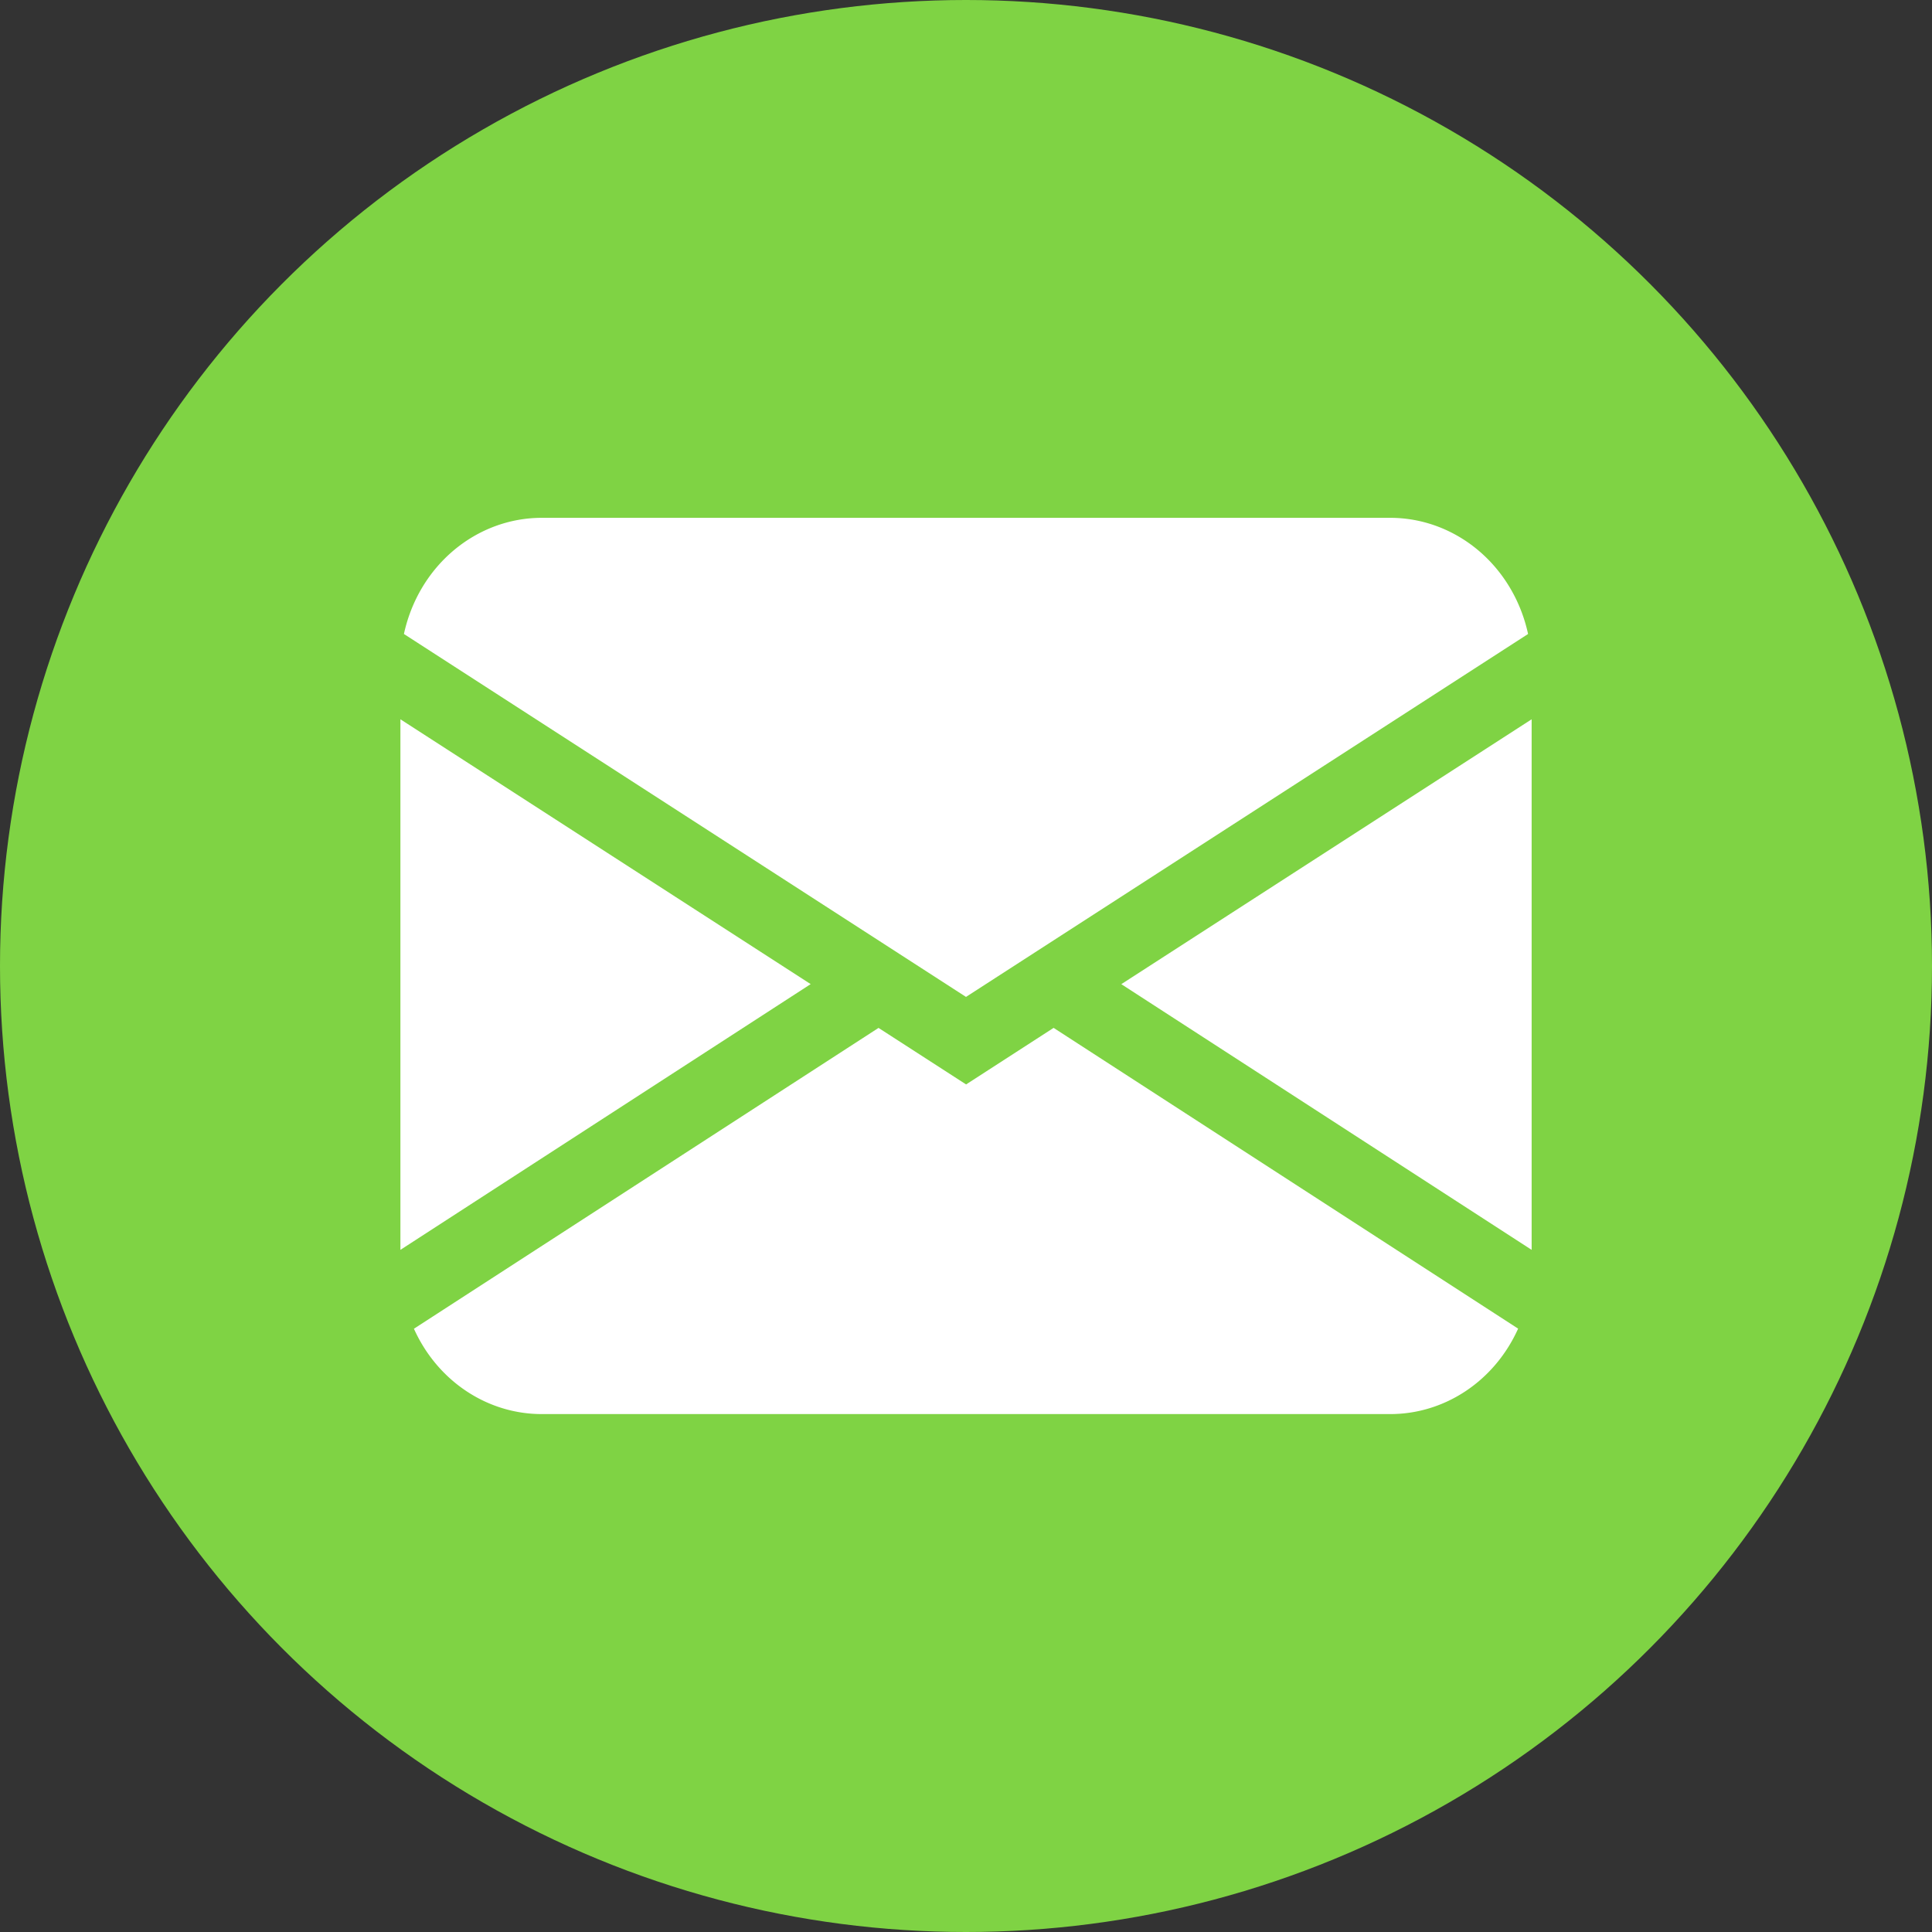
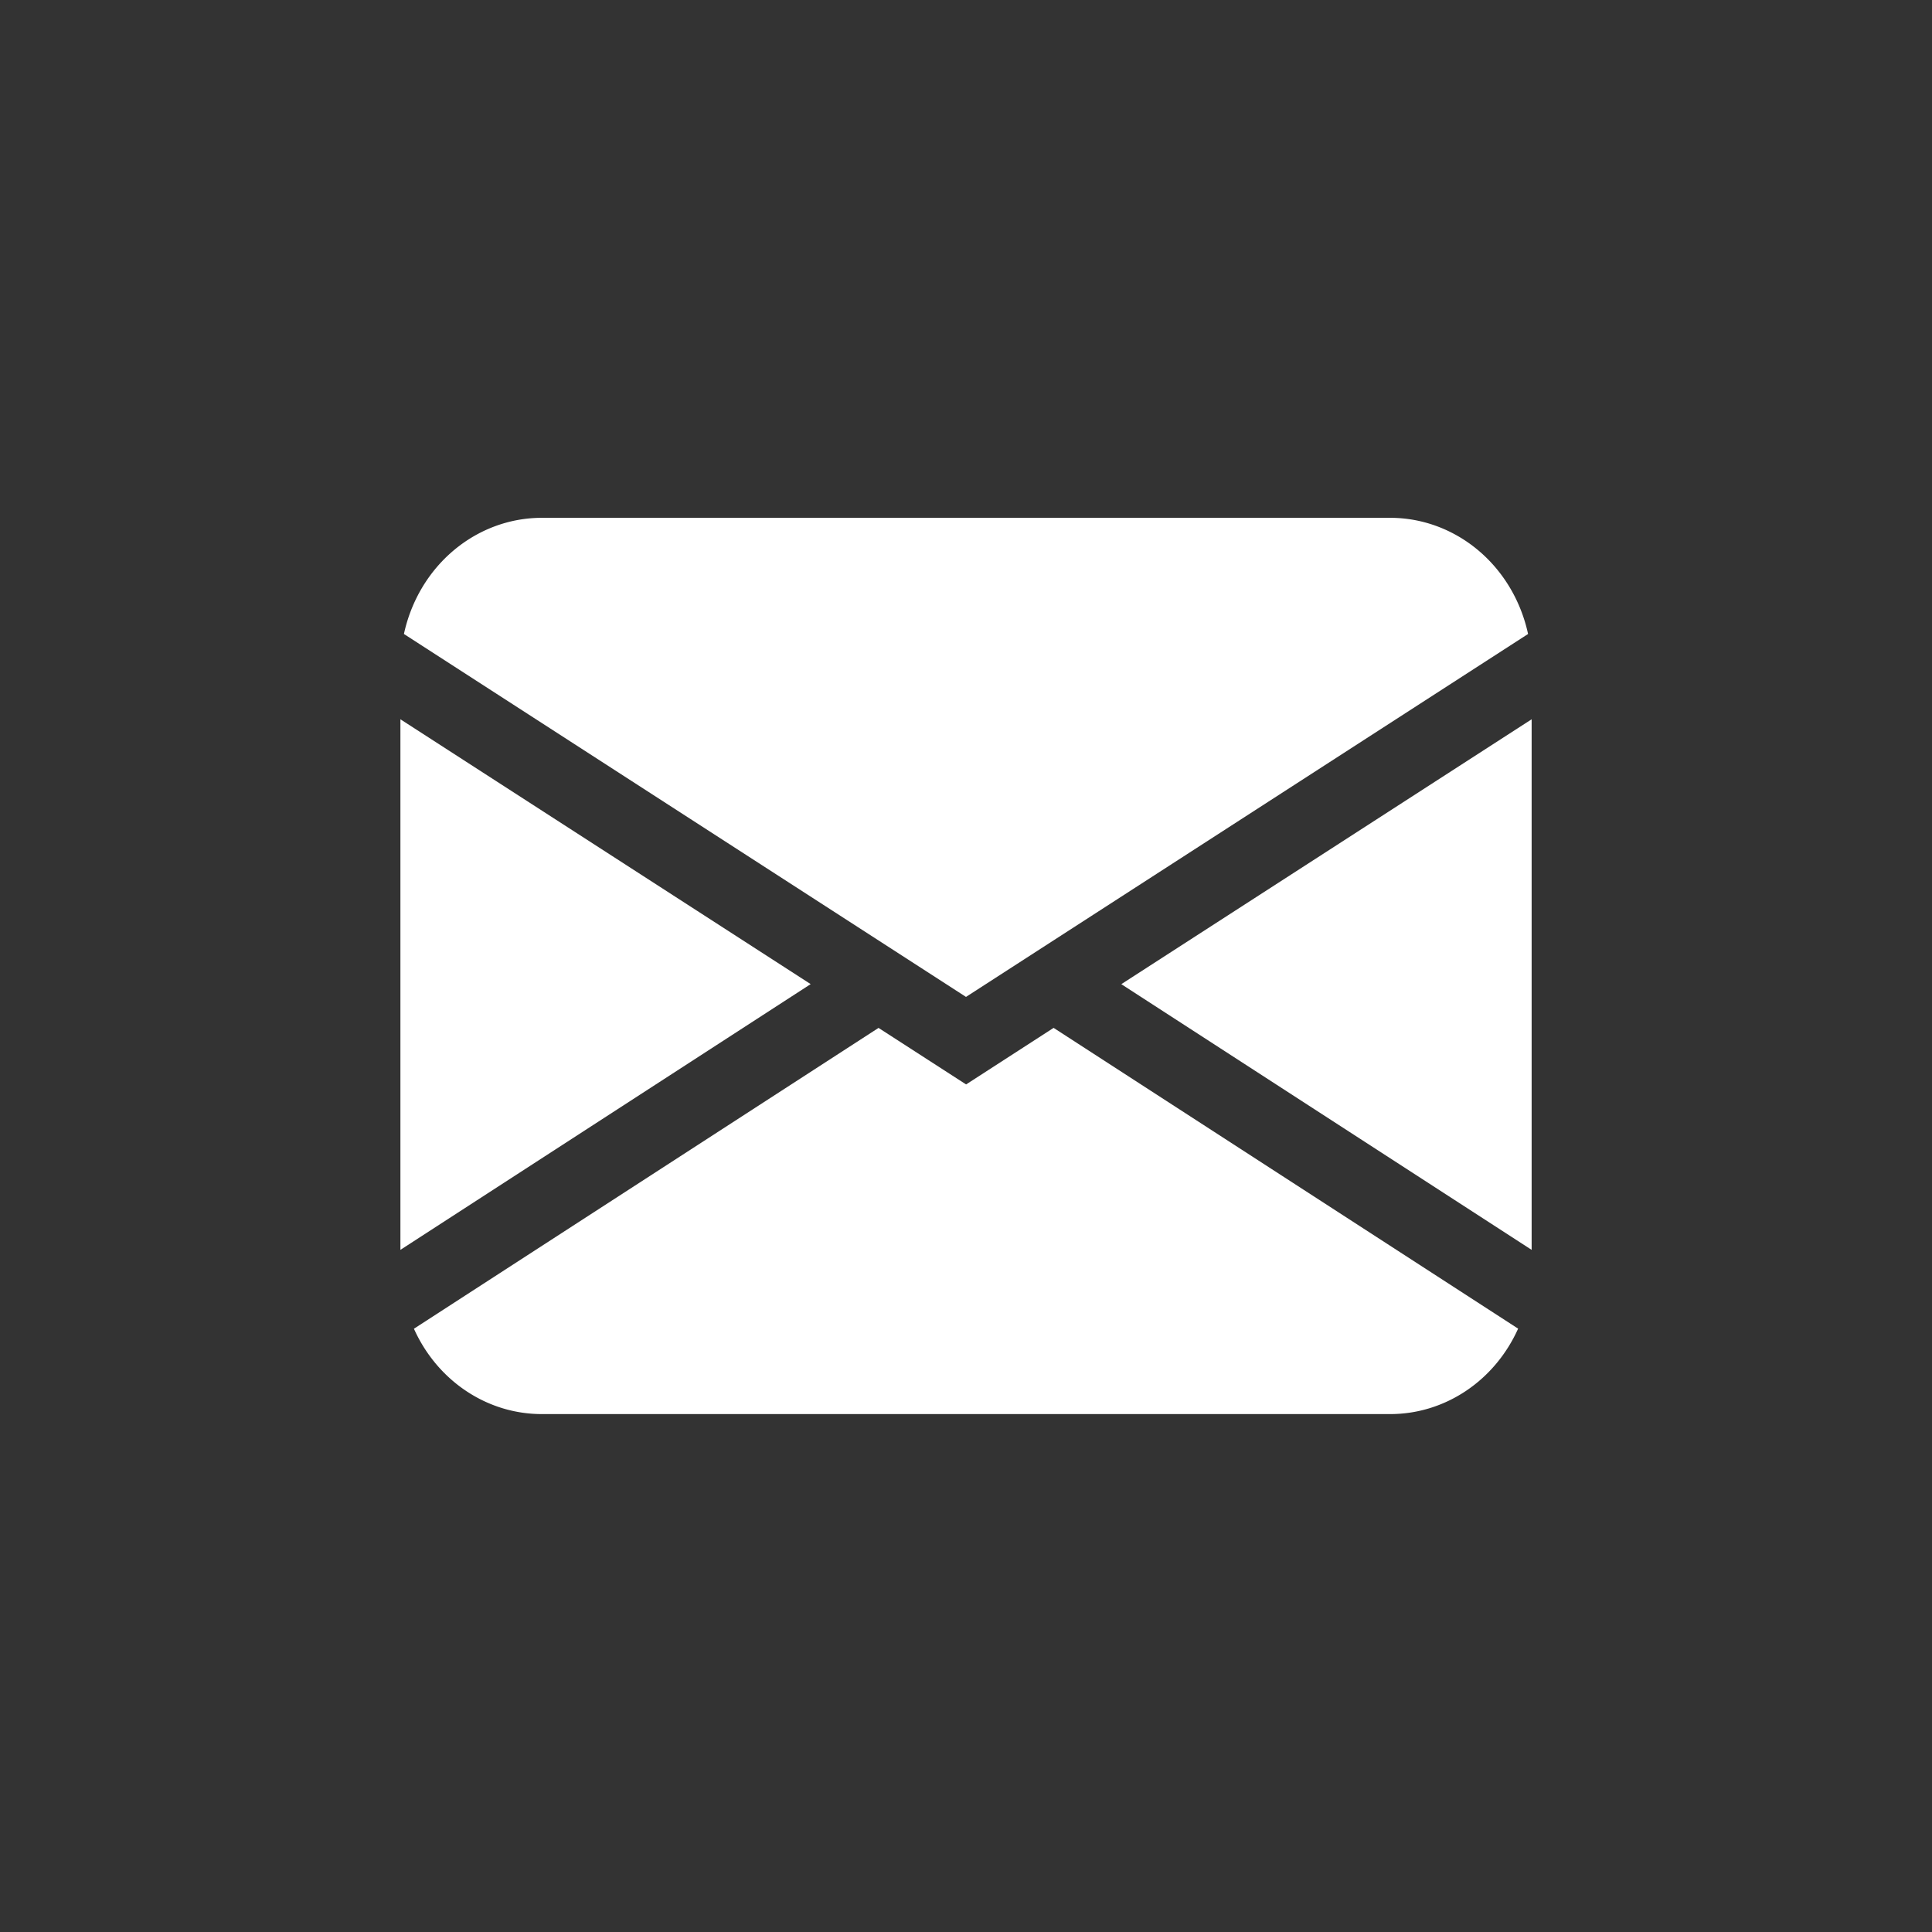
<svg xmlns="http://www.w3.org/2000/svg" width="40" height="40" fill="currentColor" class="bi bi-envelope-fill">
  <rect width="100%" height="100%" fill="#333333" stroke="none" />
  <g>
-     <ellipse fill="#7fd344" ry="20" rx="20" cy="20" cx="20" stroke-width="0.5" />
    <path d="m8.363,13.126a2.928,3.093 0 0 1 2.854,-2.405l17.566,0a2.928,3.093 0 0 1 2.854,2.405l-11.637,7.514l-11.637,-7.514l0,0zm-0.073,1.766l0,10.985l8.494,-5.502l-8.494,-5.483zm9.897,6.391l-9.617,6.227a2.928,3.093 0 0 0 2.648,1.767l17.566,0a2.928,3.093 0 0 0 2.647,-1.769l-9.617,-6.227l-1.812,1.171l-1.814,-1.171l0,0.002l-0,-0zm5.03,-0.906l8.494,5.5l0,-10.985l-8.494,5.483l0,0.002l0,-0z" fill="#ffffff" />
  </g>
</svg>